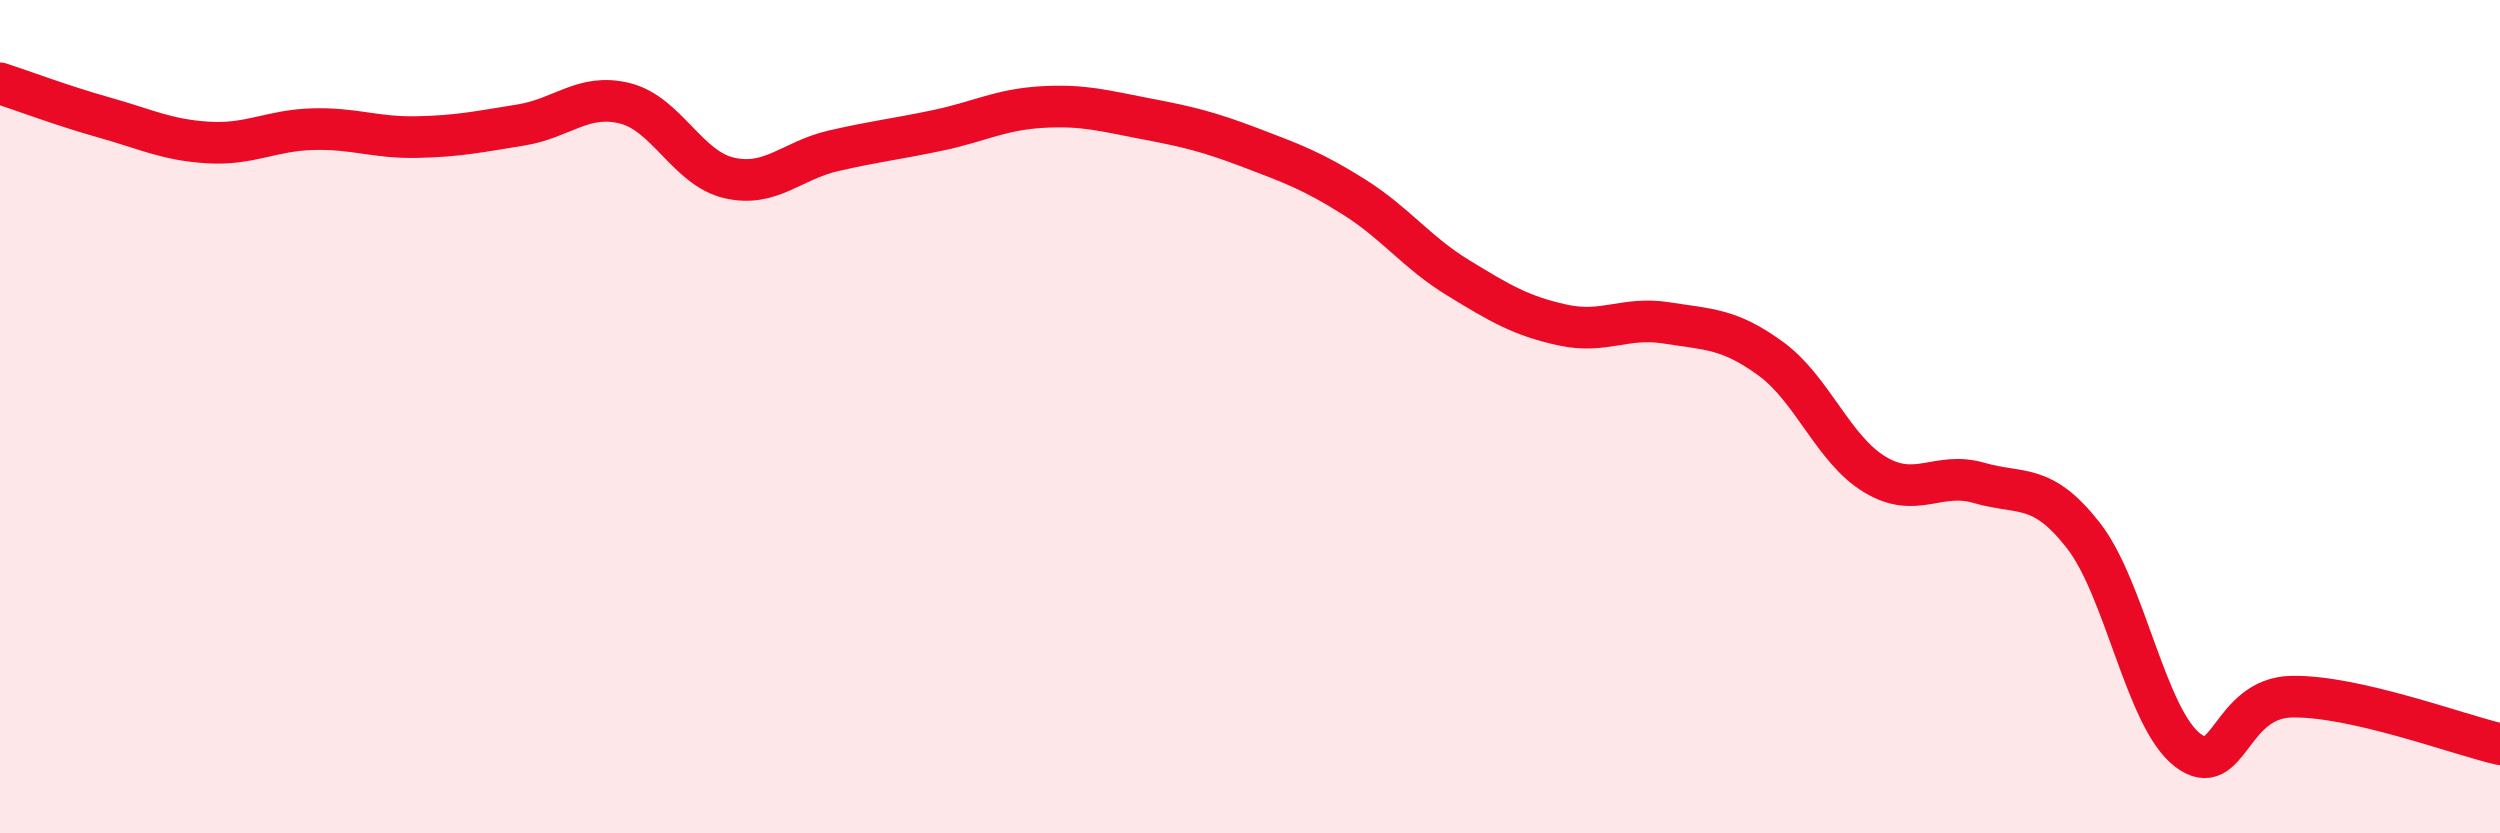
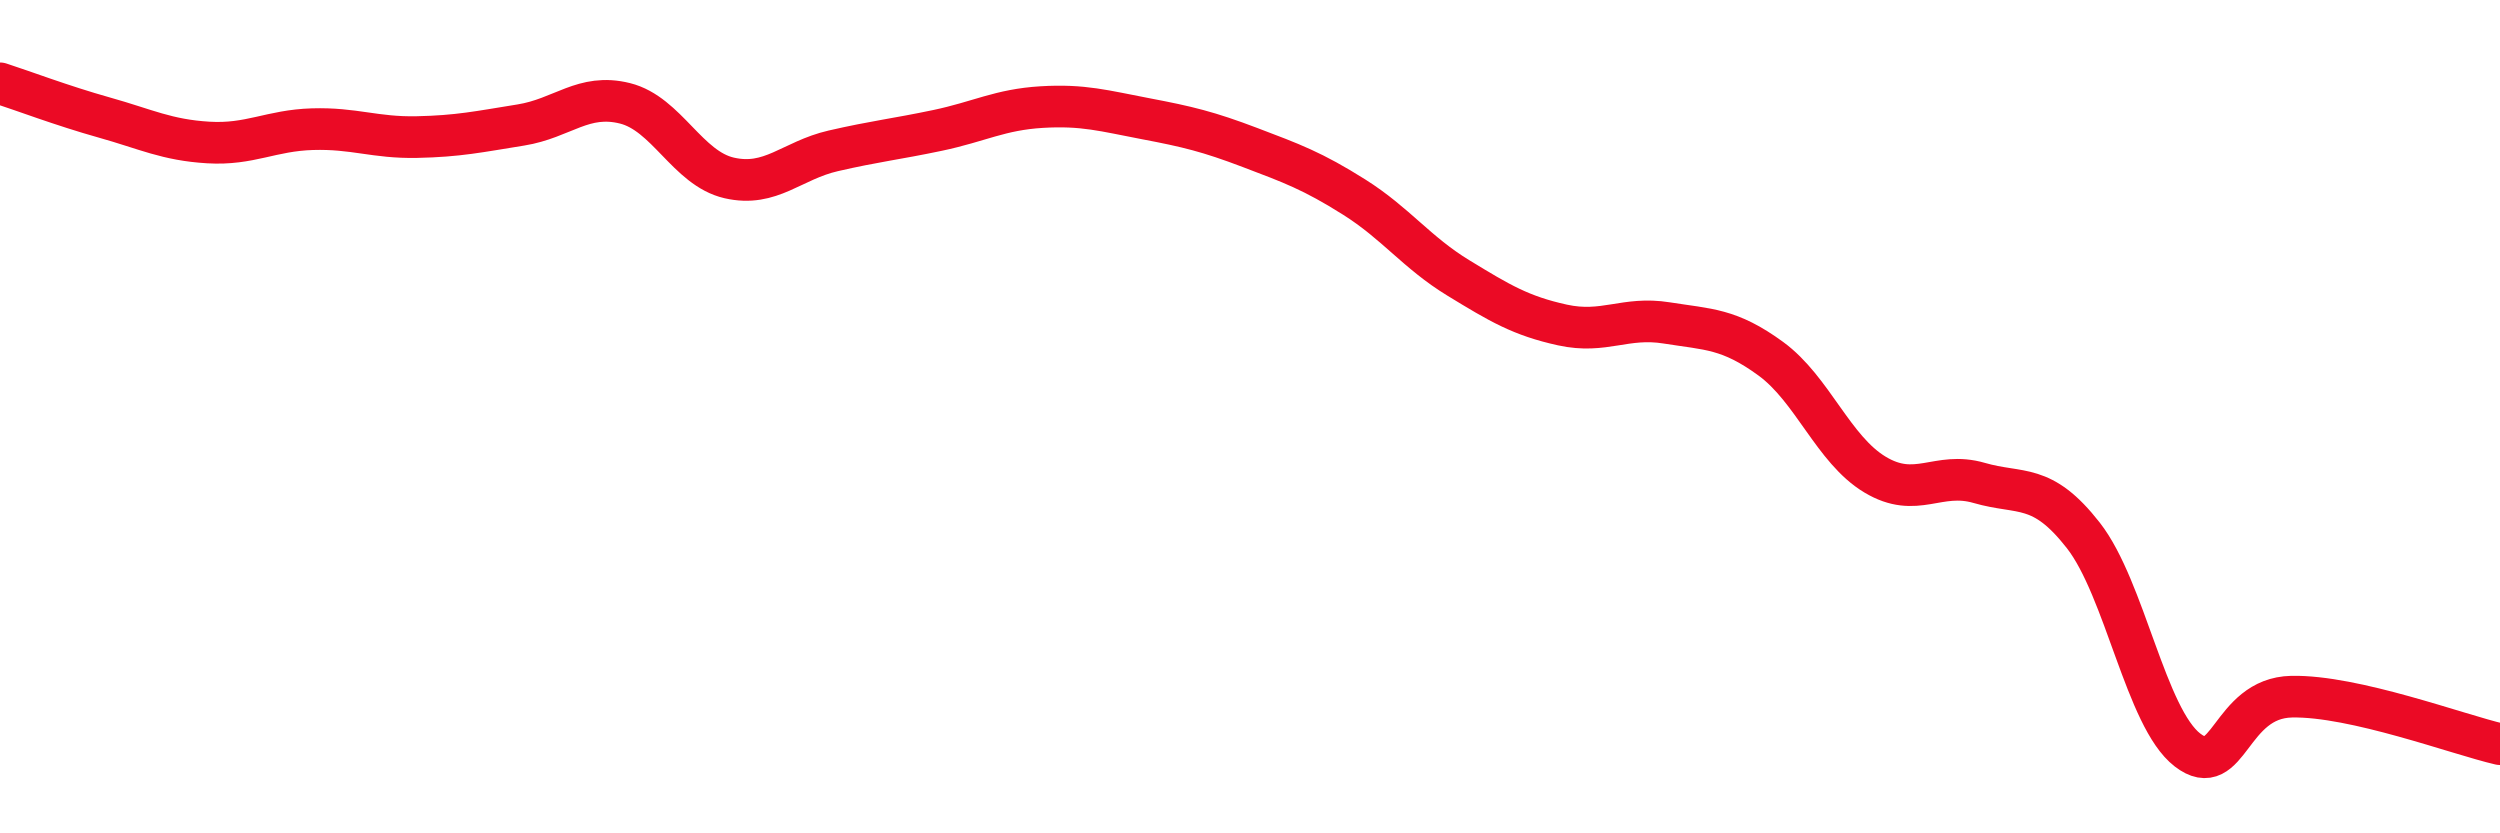
<svg xmlns="http://www.w3.org/2000/svg" width="60" height="20" viewBox="0 0 60 20">
-   <path d="M 0,2 C 0.5,2.16 1.5,2.54 2.5,2.82 C 3.5,3.1 4,3.36 5,3.42 C 6,3.48 6.5,3.13 7.5,3.1 C 8.5,3.07 9,3.31 10,3.29 C 11,3.27 11.5,3.16 12.5,3 C 13.5,2.84 14,2.23 15,2.48 C 16,2.73 16.5,4.04 17.5,4.27 C 18.5,4.5 19,3.85 20,3.62 C 21,3.39 21.5,3.34 22.5,3.13 C 23.5,2.92 24,2.63 25,2.57 C 26,2.51 26.5,2.66 27.5,2.85 C 28.5,3.04 29,3.16 30,3.54 C 31,3.92 31.5,4.1 32.5,4.73 C 33.5,5.36 34,6.06 35,6.67 C 36,7.28 36.5,7.58 37.5,7.8 C 38.5,8.02 39,7.59 40,7.75 C 41,7.91 41.5,7.88 42.5,8.61 C 43.5,9.34 44,10.79 45,11.39 C 46,11.99 46.5,11.3 47.5,11.59 C 48.5,11.88 49,11.57 50,12.85 C 51,14.13 51.5,17.23 52.5,18 C 53.5,18.77 53.5,16.75 55,16.72 C 56.5,16.69 59,17.63 60,17.86L60 20L0 20Z" fill="#EB0A25" opacity="0.1" stroke-linecap="round" stroke-linejoin="round" />
  <path d="M 0,2 C 0.5,2.16 1.5,2.54 2.5,2.82 C 3.5,3.1 4,3.36 5,3.42 C 6,3.48 6.5,3.13 7.5,3.1 C 8.5,3.07 9,3.31 10,3.29 C 11,3.27 11.5,3.16 12.5,3 C 13.5,2.84 14,2.23 15,2.48 C 16,2.73 16.5,4.04 17.5,4.27 C 18.5,4.5 19,3.85 20,3.62 C 21,3.39 21.5,3.34 22.5,3.13 C 23.5,2.92 24,2.63 25,2.57 C 26,2.51 26.5,2.66 27.5,2.85 C 28.5,3.04 29,3.16 30,3.54 C 31,3.92 31.5,4.1 32.5,4.73 C 33.5,5.36 34,6.06 35,6.67 C 36,7.28 36.5,7.58 37.5,7.8 C 38.5,8.02 39,7.59 40,7.75 C 41,7.91 41.5,7.88 42.5,8.61 C 43.5,9.34 44,10.79 45,11.39 C 46,11.99 46.5,11.3 47.5,11.59 C 48.5,11.88 49,11.57 50,12.85 C 51,14.13 51.5,17.23 52.5,18 C 53.5,18.77 53.5,16.75 55,16.72 C 56.5,16.69 59,17.63 60,17.86" stroke="#EB0A25" stroke-width="1" fill="none" stroke-linecap="round" stroke-linejoin="round" />
</svg>